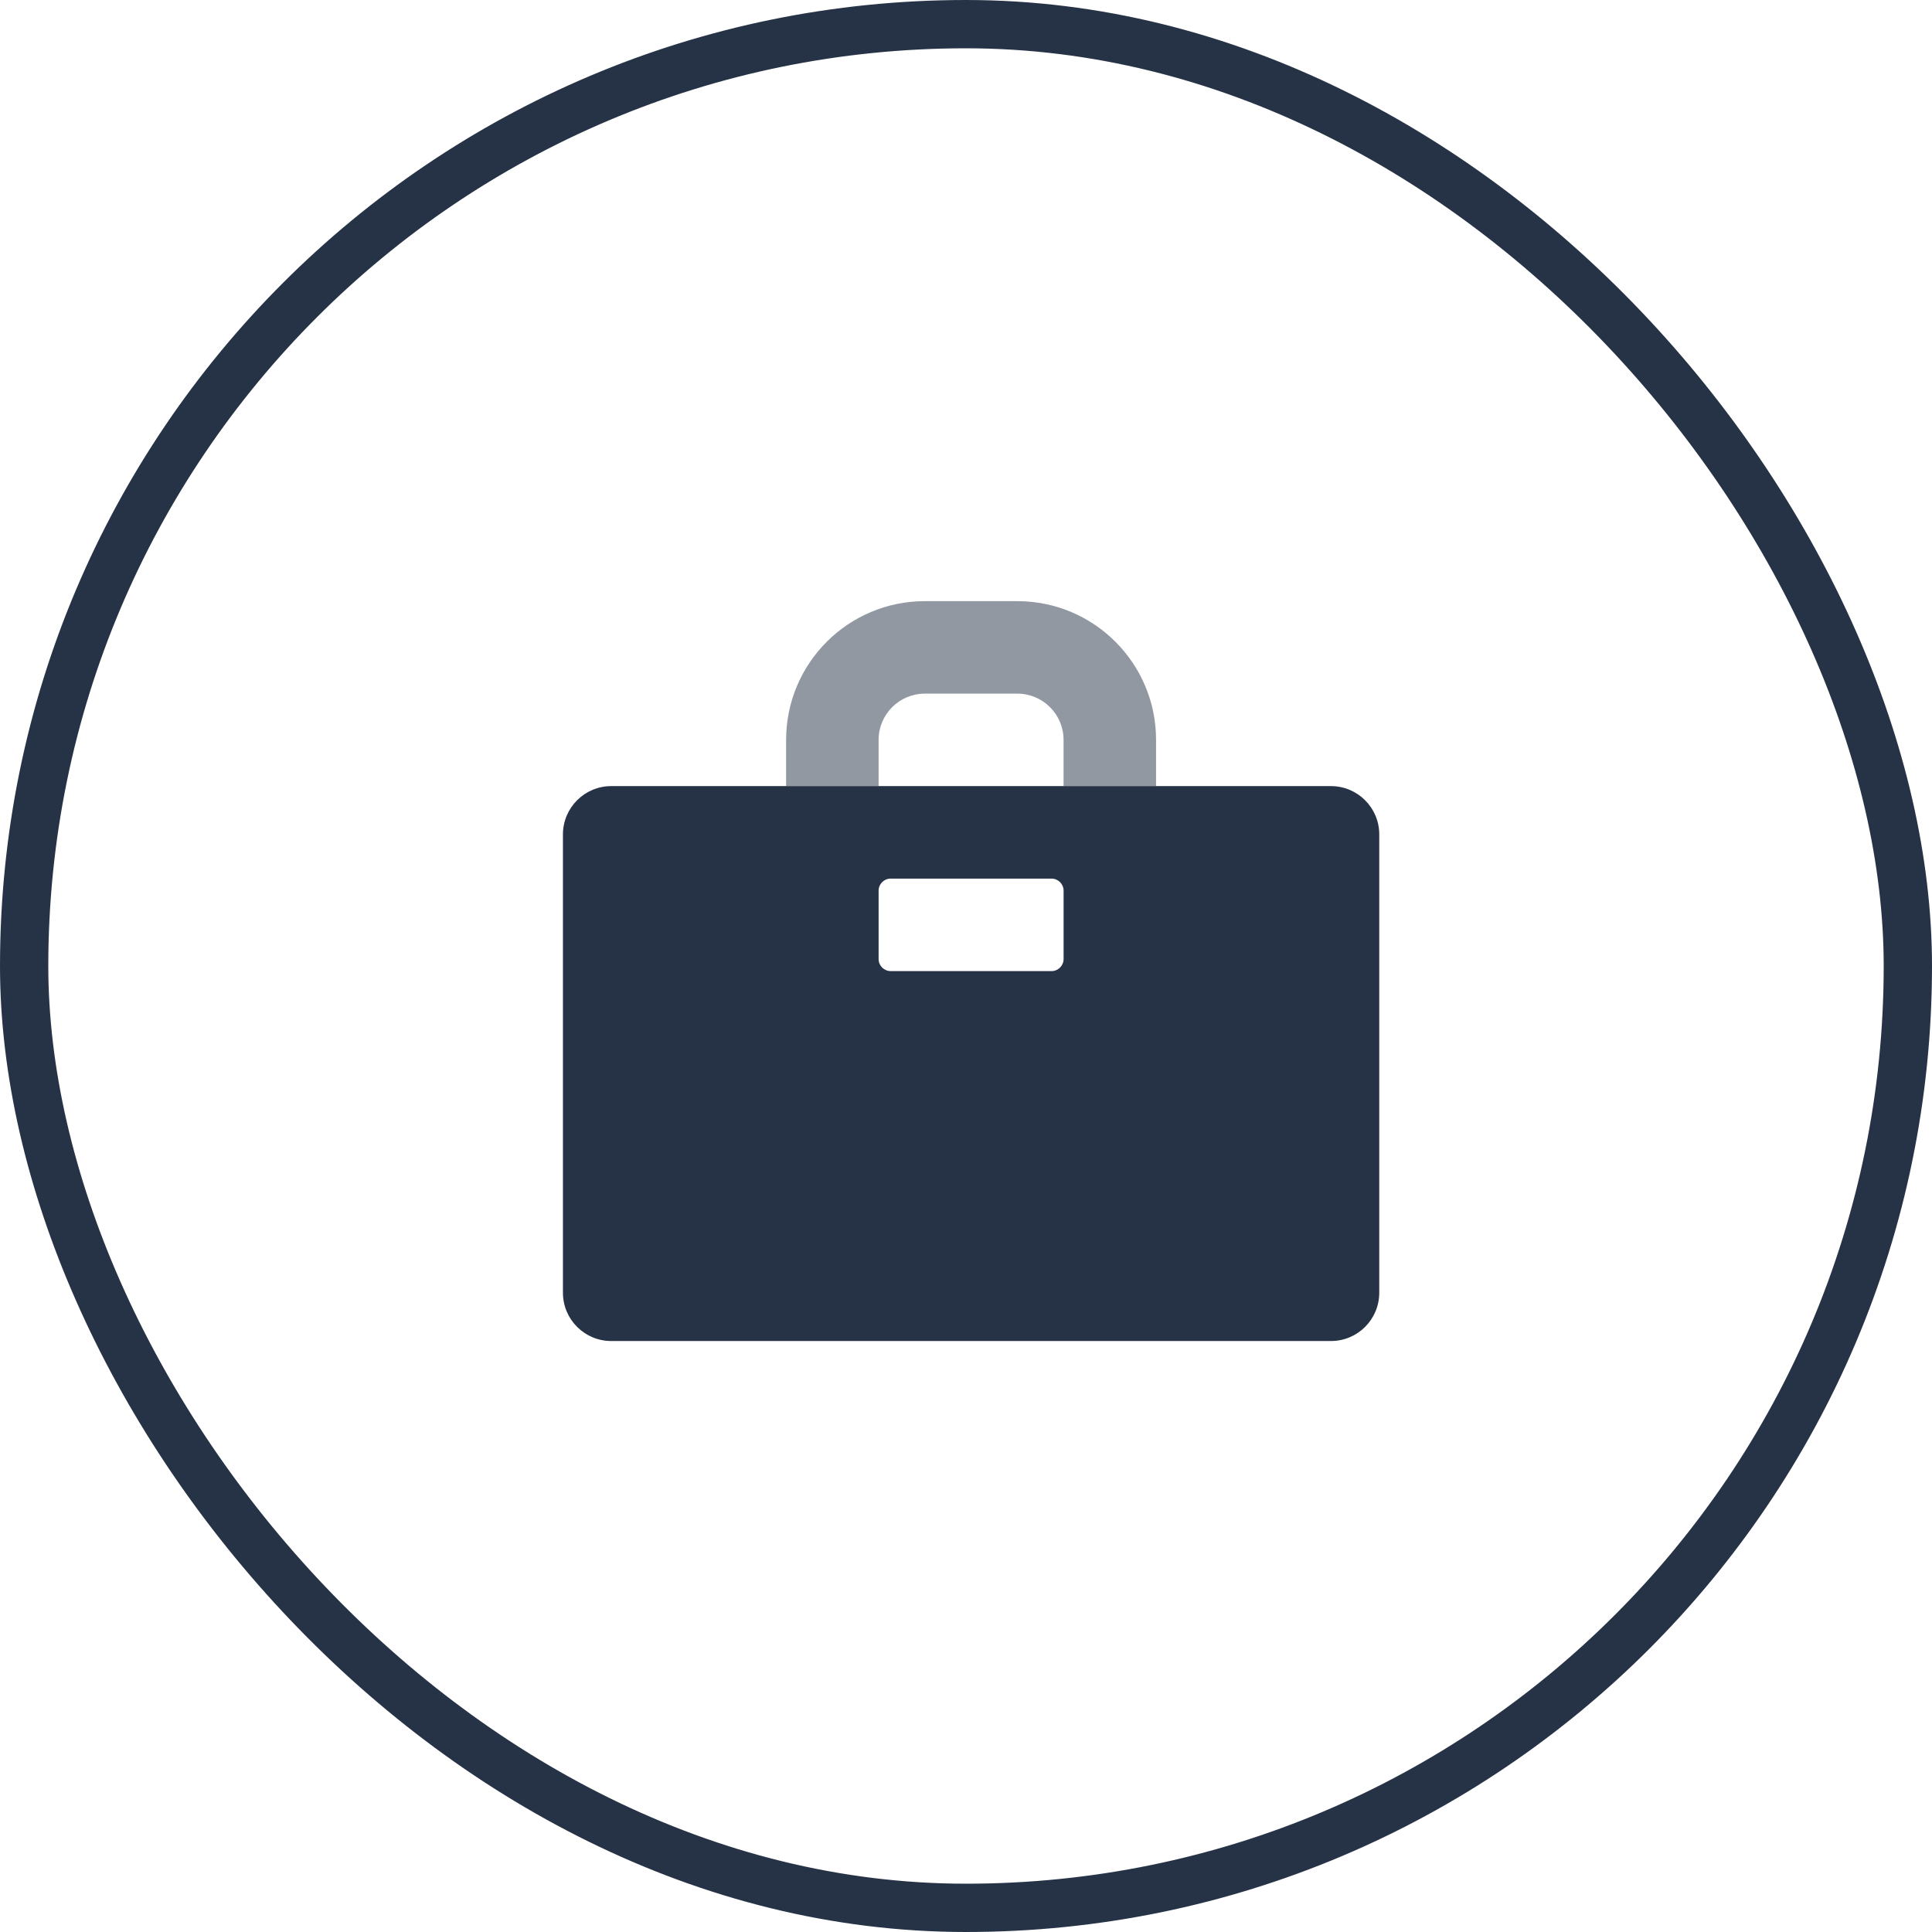
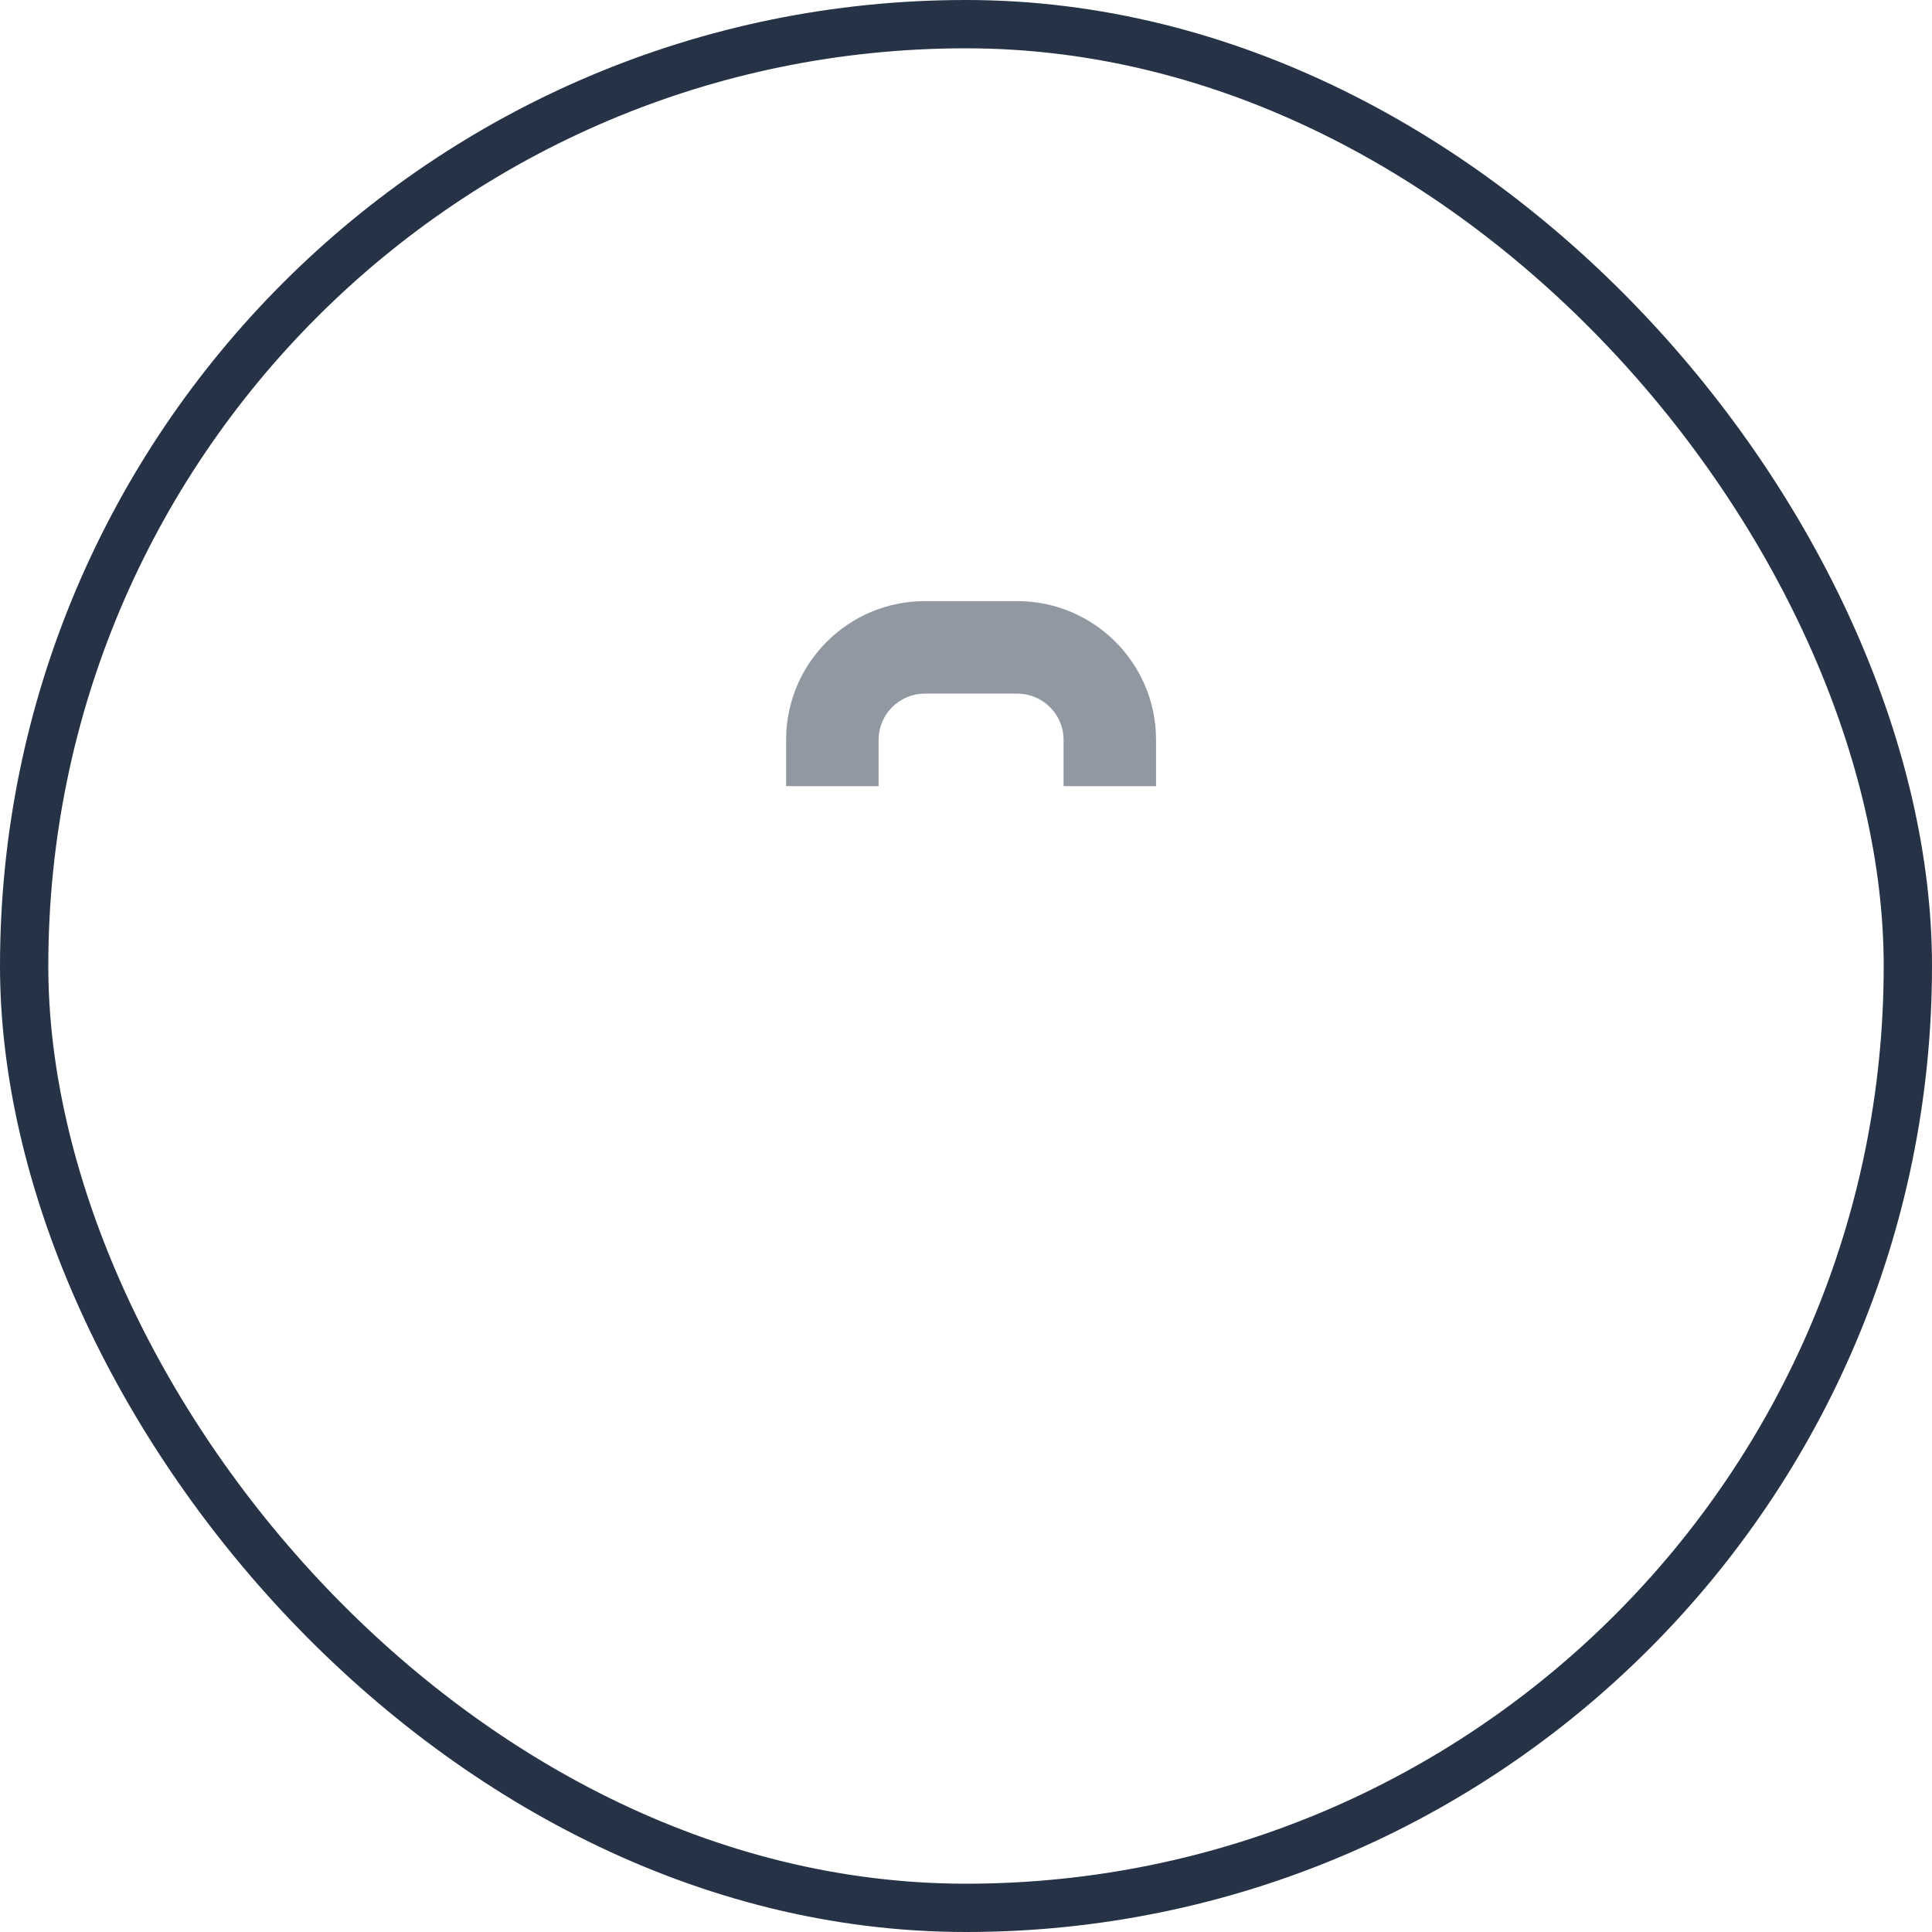
<svg xmlns="http://www.w3.org/2000/svg" width="80" height="80" viewBox="0 0 80 80" fill="none">
  <rect x="1" y="1" width="78" height="78" rx="39" stroke="#263346" stroke-width="2" />
-   <path fill-rule="evenodd" clip-rule="evenodd" d="M25.31 32.551C24.206 32.551 23.31 33.447 23.31 34.551V53.529C23.31 54.634 24.206 55.529 25.31 55.529H55.112C56.217 55.529 57.112 54.634 57.112 53.529V34.551C57.112 33.447 56.217 32.551 55.112 32.551H25.31ZM36.881 36.381C36.605 36.381 36.381 36.605 36.381 36.881V39.711C36.381 39.987 36.605 40.211 36.881 40.211H43.541C43.817 40.211 44.041 39.987 44.041 39.711V36.881C44.041 36.605 43.817 36.381 43.541 36.381H36.881Z" fill="#263346" />
  <path opacity="0.5" d="M36.381 32.552H32.551V30.637C32.551 27.464 35.123 24.892 38.296 24.892H42.126C45.298 24.892 47.87 27.464 47.87 30.637V32.552H44.04V30.637C44.04 29.579 43.183 28.722 42.126 28.722H38.296C37.238 28.722 36.381 29.579 36.381 30.637V32.552Z" fill="#263346" />
</svg>